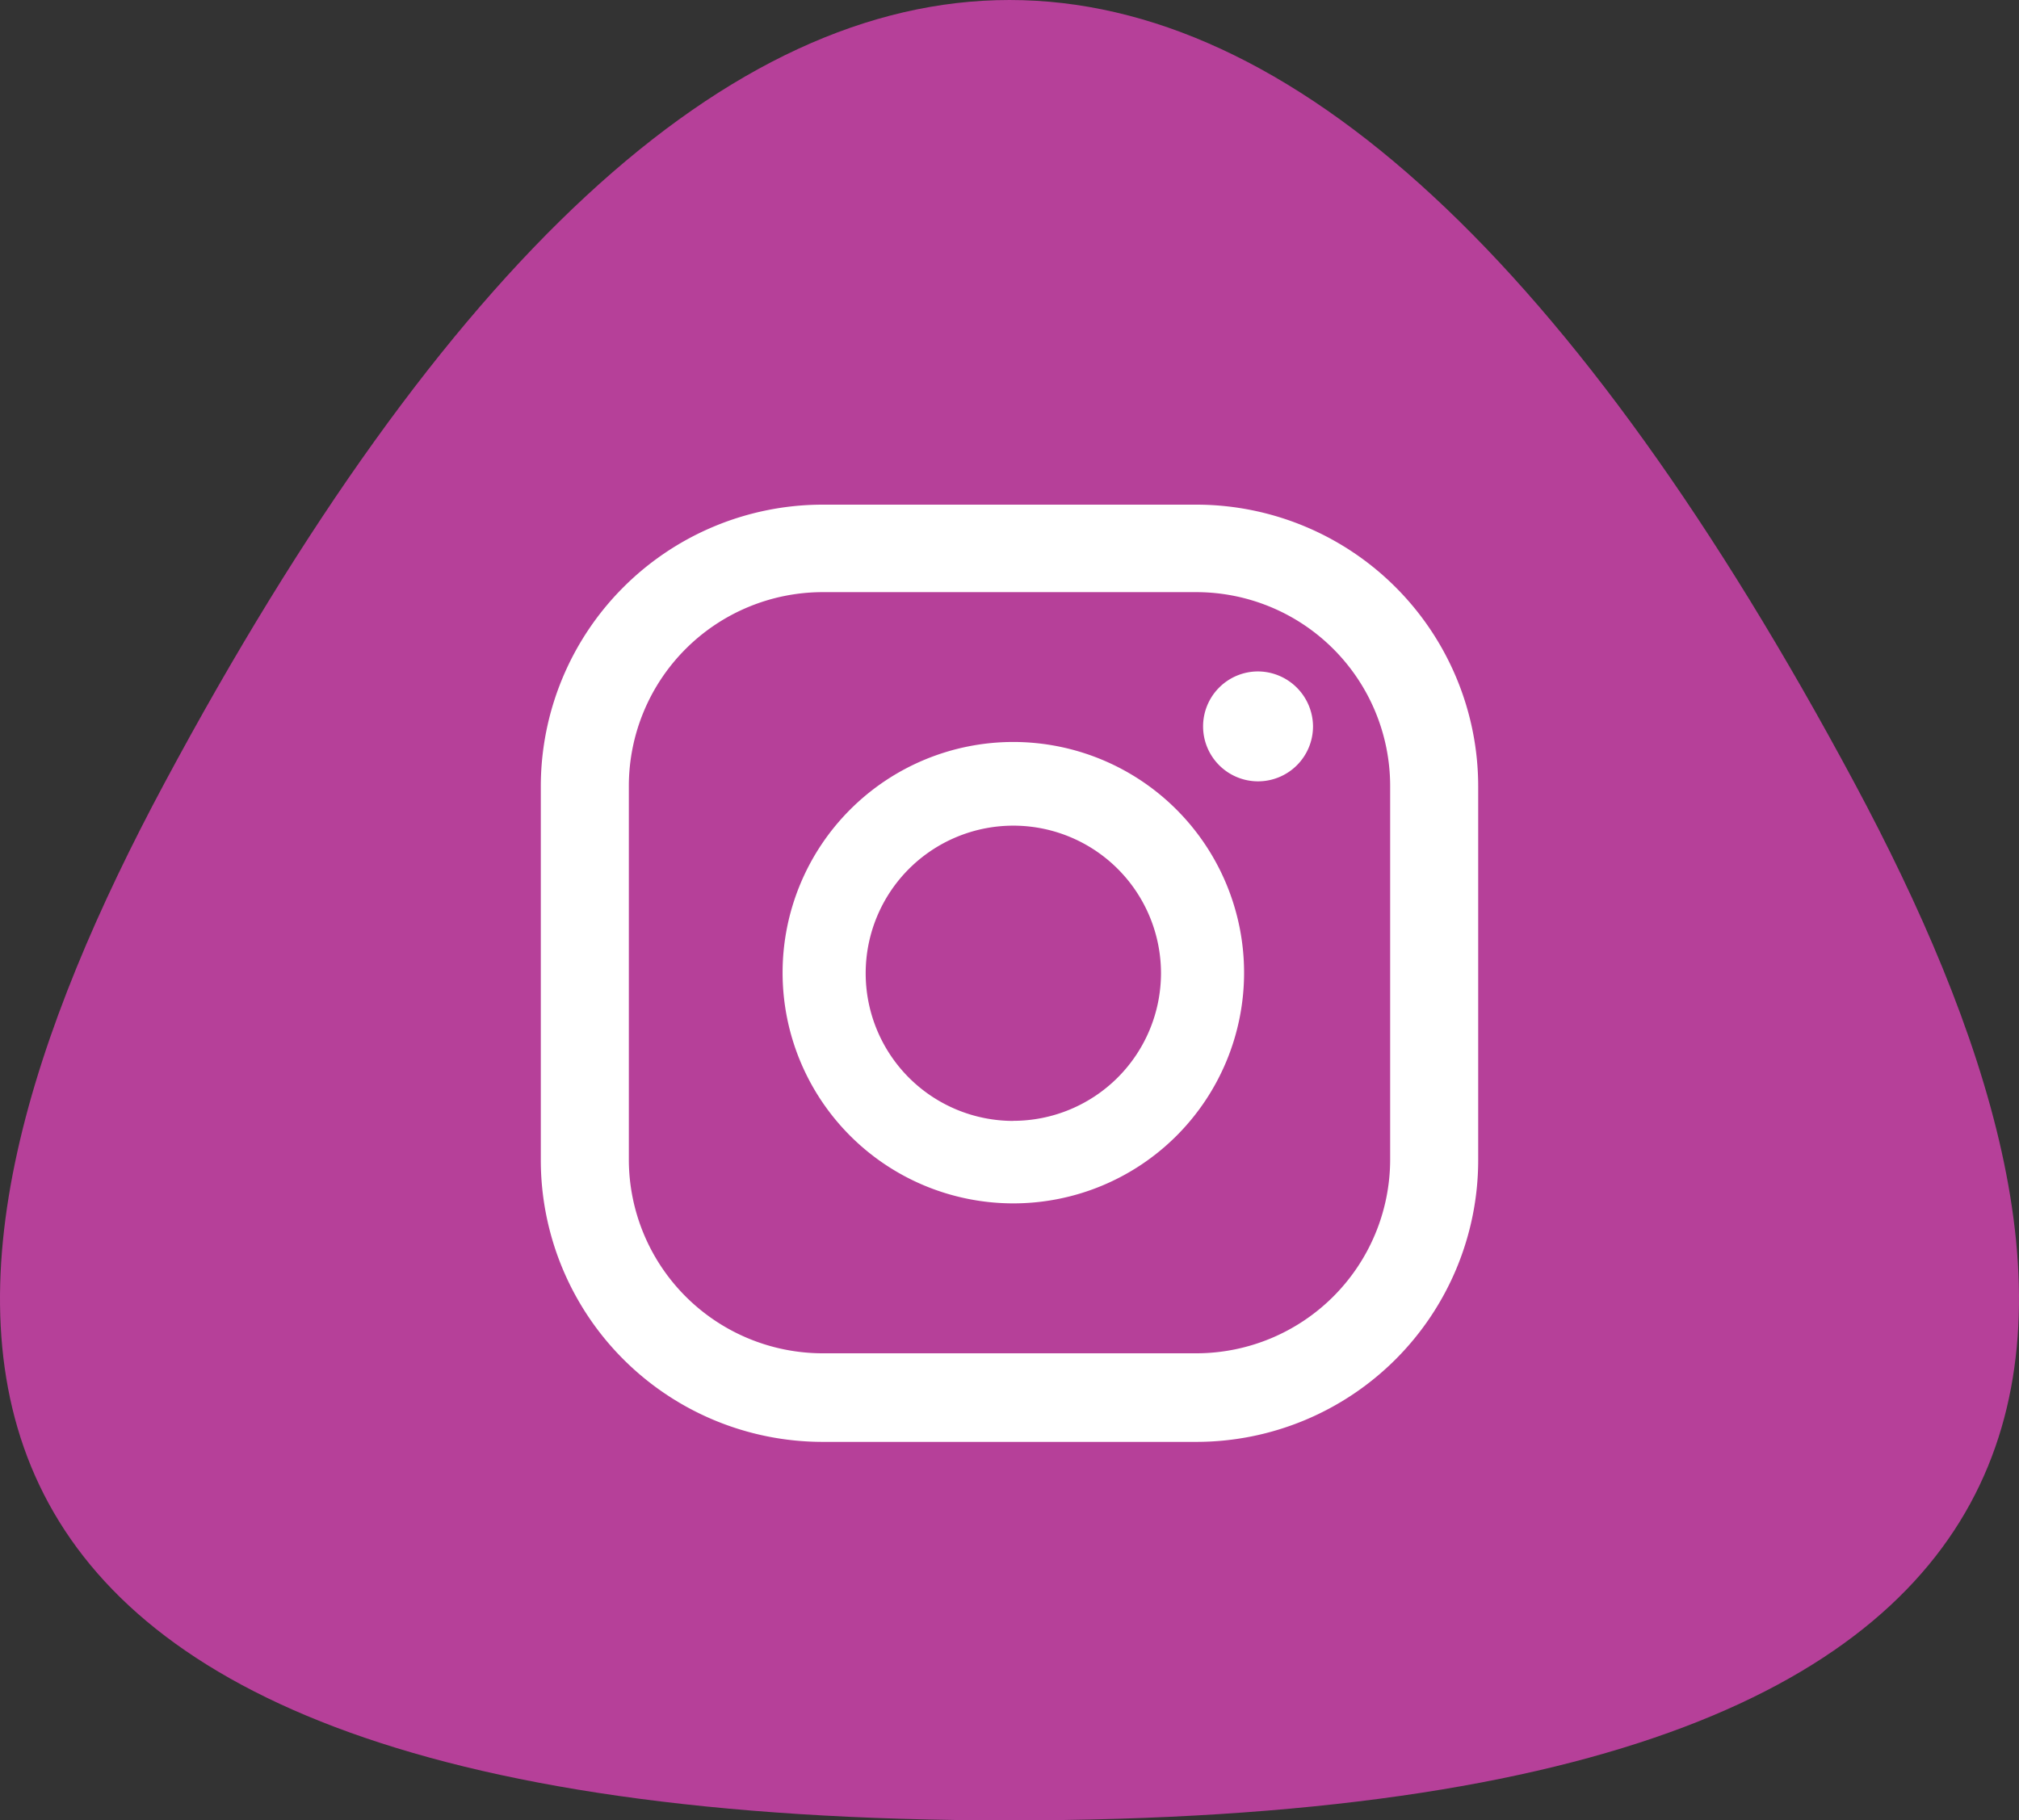
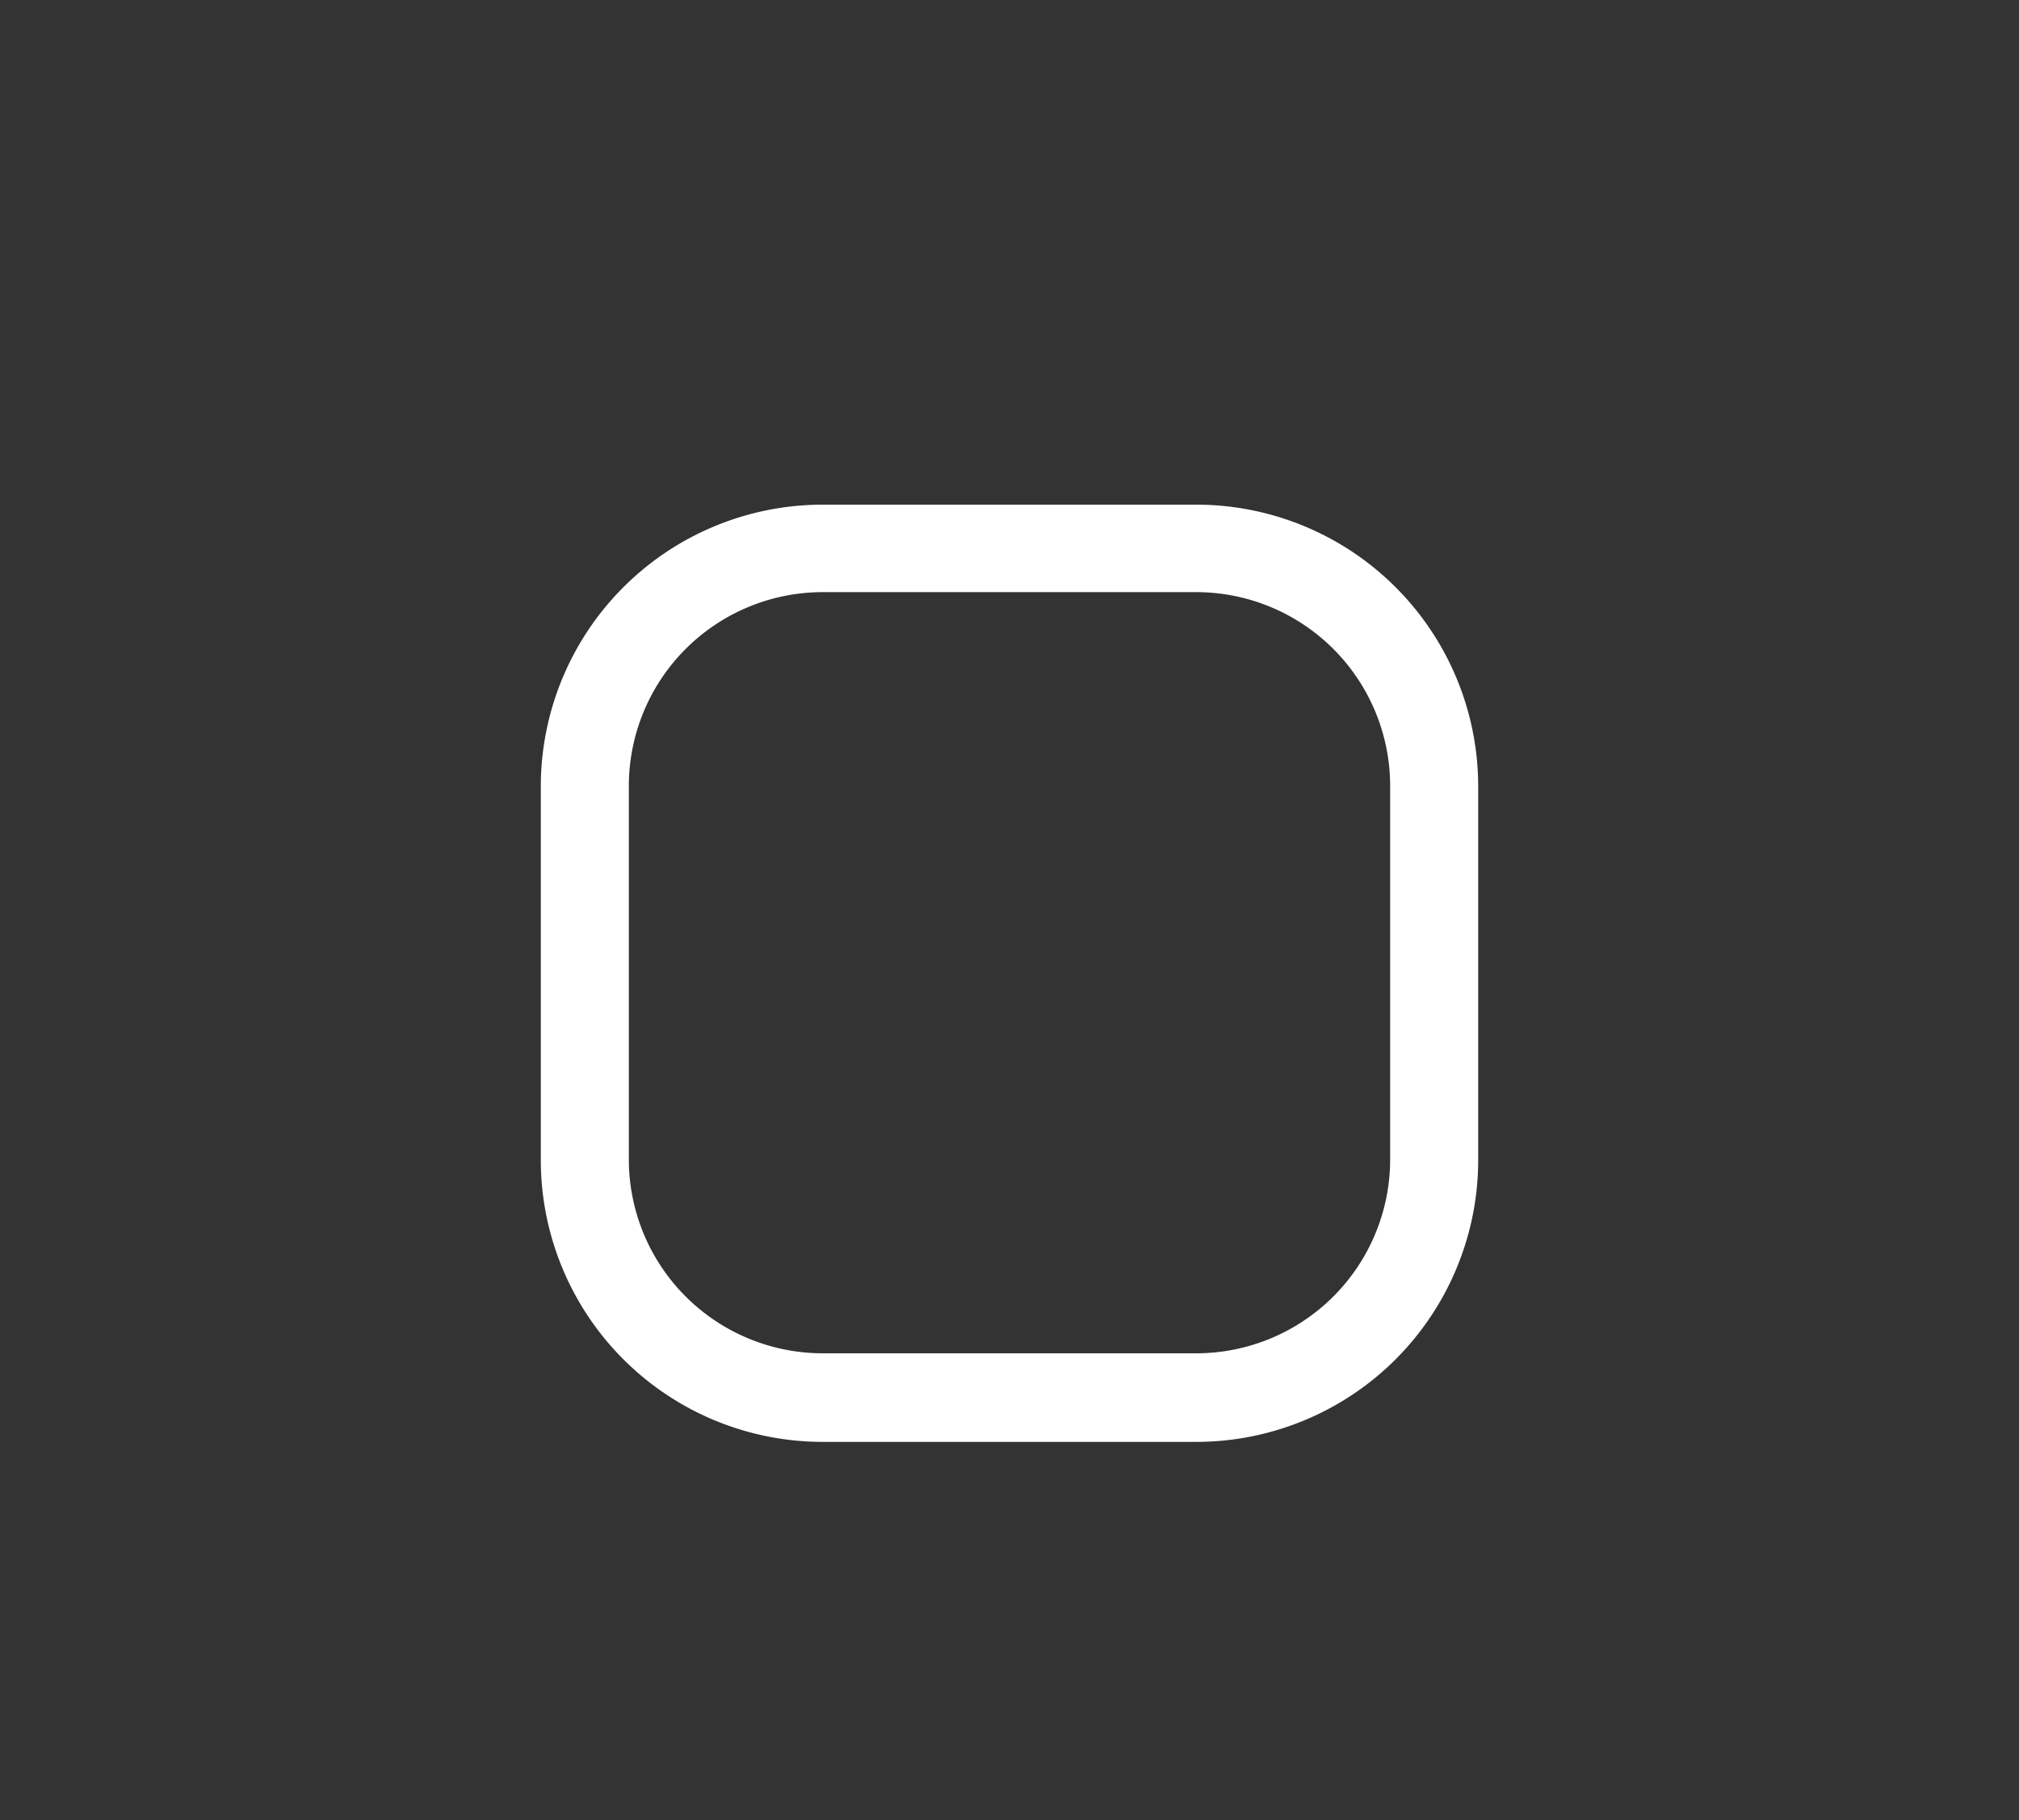
<svg xmlns="http://www.w3.org/2000/svg" width="112" height="101" viewBox="0 0 112 101">
  <rect x="0" y="0" width="112" height="101" fill="#333333" stroke="none" />
  <g id="insta" transform="translate(-773 -216)">
    <g id="pou_2d" data-name="pou 2d" transform="translate(700.239 59)">
      <g id="Group_1352" data-name="Group 1352" transform="translate(72.761 157)">
-         <path id="body" d="M128.761,157c15.636,0,31.37,14.511,46.879,43.454C190.188,227.6,195.212,258,128.761,258m0-101c-15.636,0-31.37,14.511-46.879,43.454C67.335,227.6,62.31,258,128.761,258" transform="translate(-72.761 -157)" fill="#b64099" fill-rule="evenodd" />
-       </g>
-       <path id="Path_1071" data-name="Path 1071" d="M128.761,157c15.636,0,31.37,14.511,46.879,43.454C190.188,227.6,195.212,258,128.761,258m0-101c-15.636,0-31.37,14.511-46.879,43.454C67.335,227.6,62.31,258,128.761,258" transform="translate(0 0)" fill="none" fill-rule="evenodd" />
+         </g>
    </g>
    <g id="Group_1357" data-name="Group 1357" transform="translate(803 244)">
-       <path id="Path_146" data-name="Path 146" d="M273.164,68.69a3.049,3.049,0,1,0,3.064,3.034A3.069,3.069,0,0,0,273.164,68.69Z" transform="translate(-233.391 -59.437)" fill="#fff" />
-       <path id="Path_147" data-name="Path 147" d="M275.223,69.98a12.8,12.8,0,1,0,12.8,12.8A12.805,12.805,0,0,0,275.223,69.98Zm0,21.025a8.191,8.191,0,1,1,8.191-8.191A8.2,8.2,0,0,1,275.223,91Z" transform="translate(-249.01 -56.813)" fill="#fff" />
      <path id="Path_148" data-name="Path 148" d="M294.376,117.64H273.624A15.641,15.641,0,0,1,258,102.016V81.264A15.641,15.641,0,0,1,273.624,65.64h20.752A15.641,15.641,0,0,1,310,81.264v20.751A15.641,15.641,0,0,1,294.376,117.64ZM273.624,70.494a10.76,10.76,0,0,0-10.74,10.74v20.751a10.76,10.76,0,0,0,10.74,10.74h20.752a10.76,10.76,0,0,0,10.74-10.74V81.234a10.76,10.76,0,0,0-10.74-10.74Z" transform="translate(-258 -65.64)" fill="#fff" />
    </g>
  </g>
</svg>